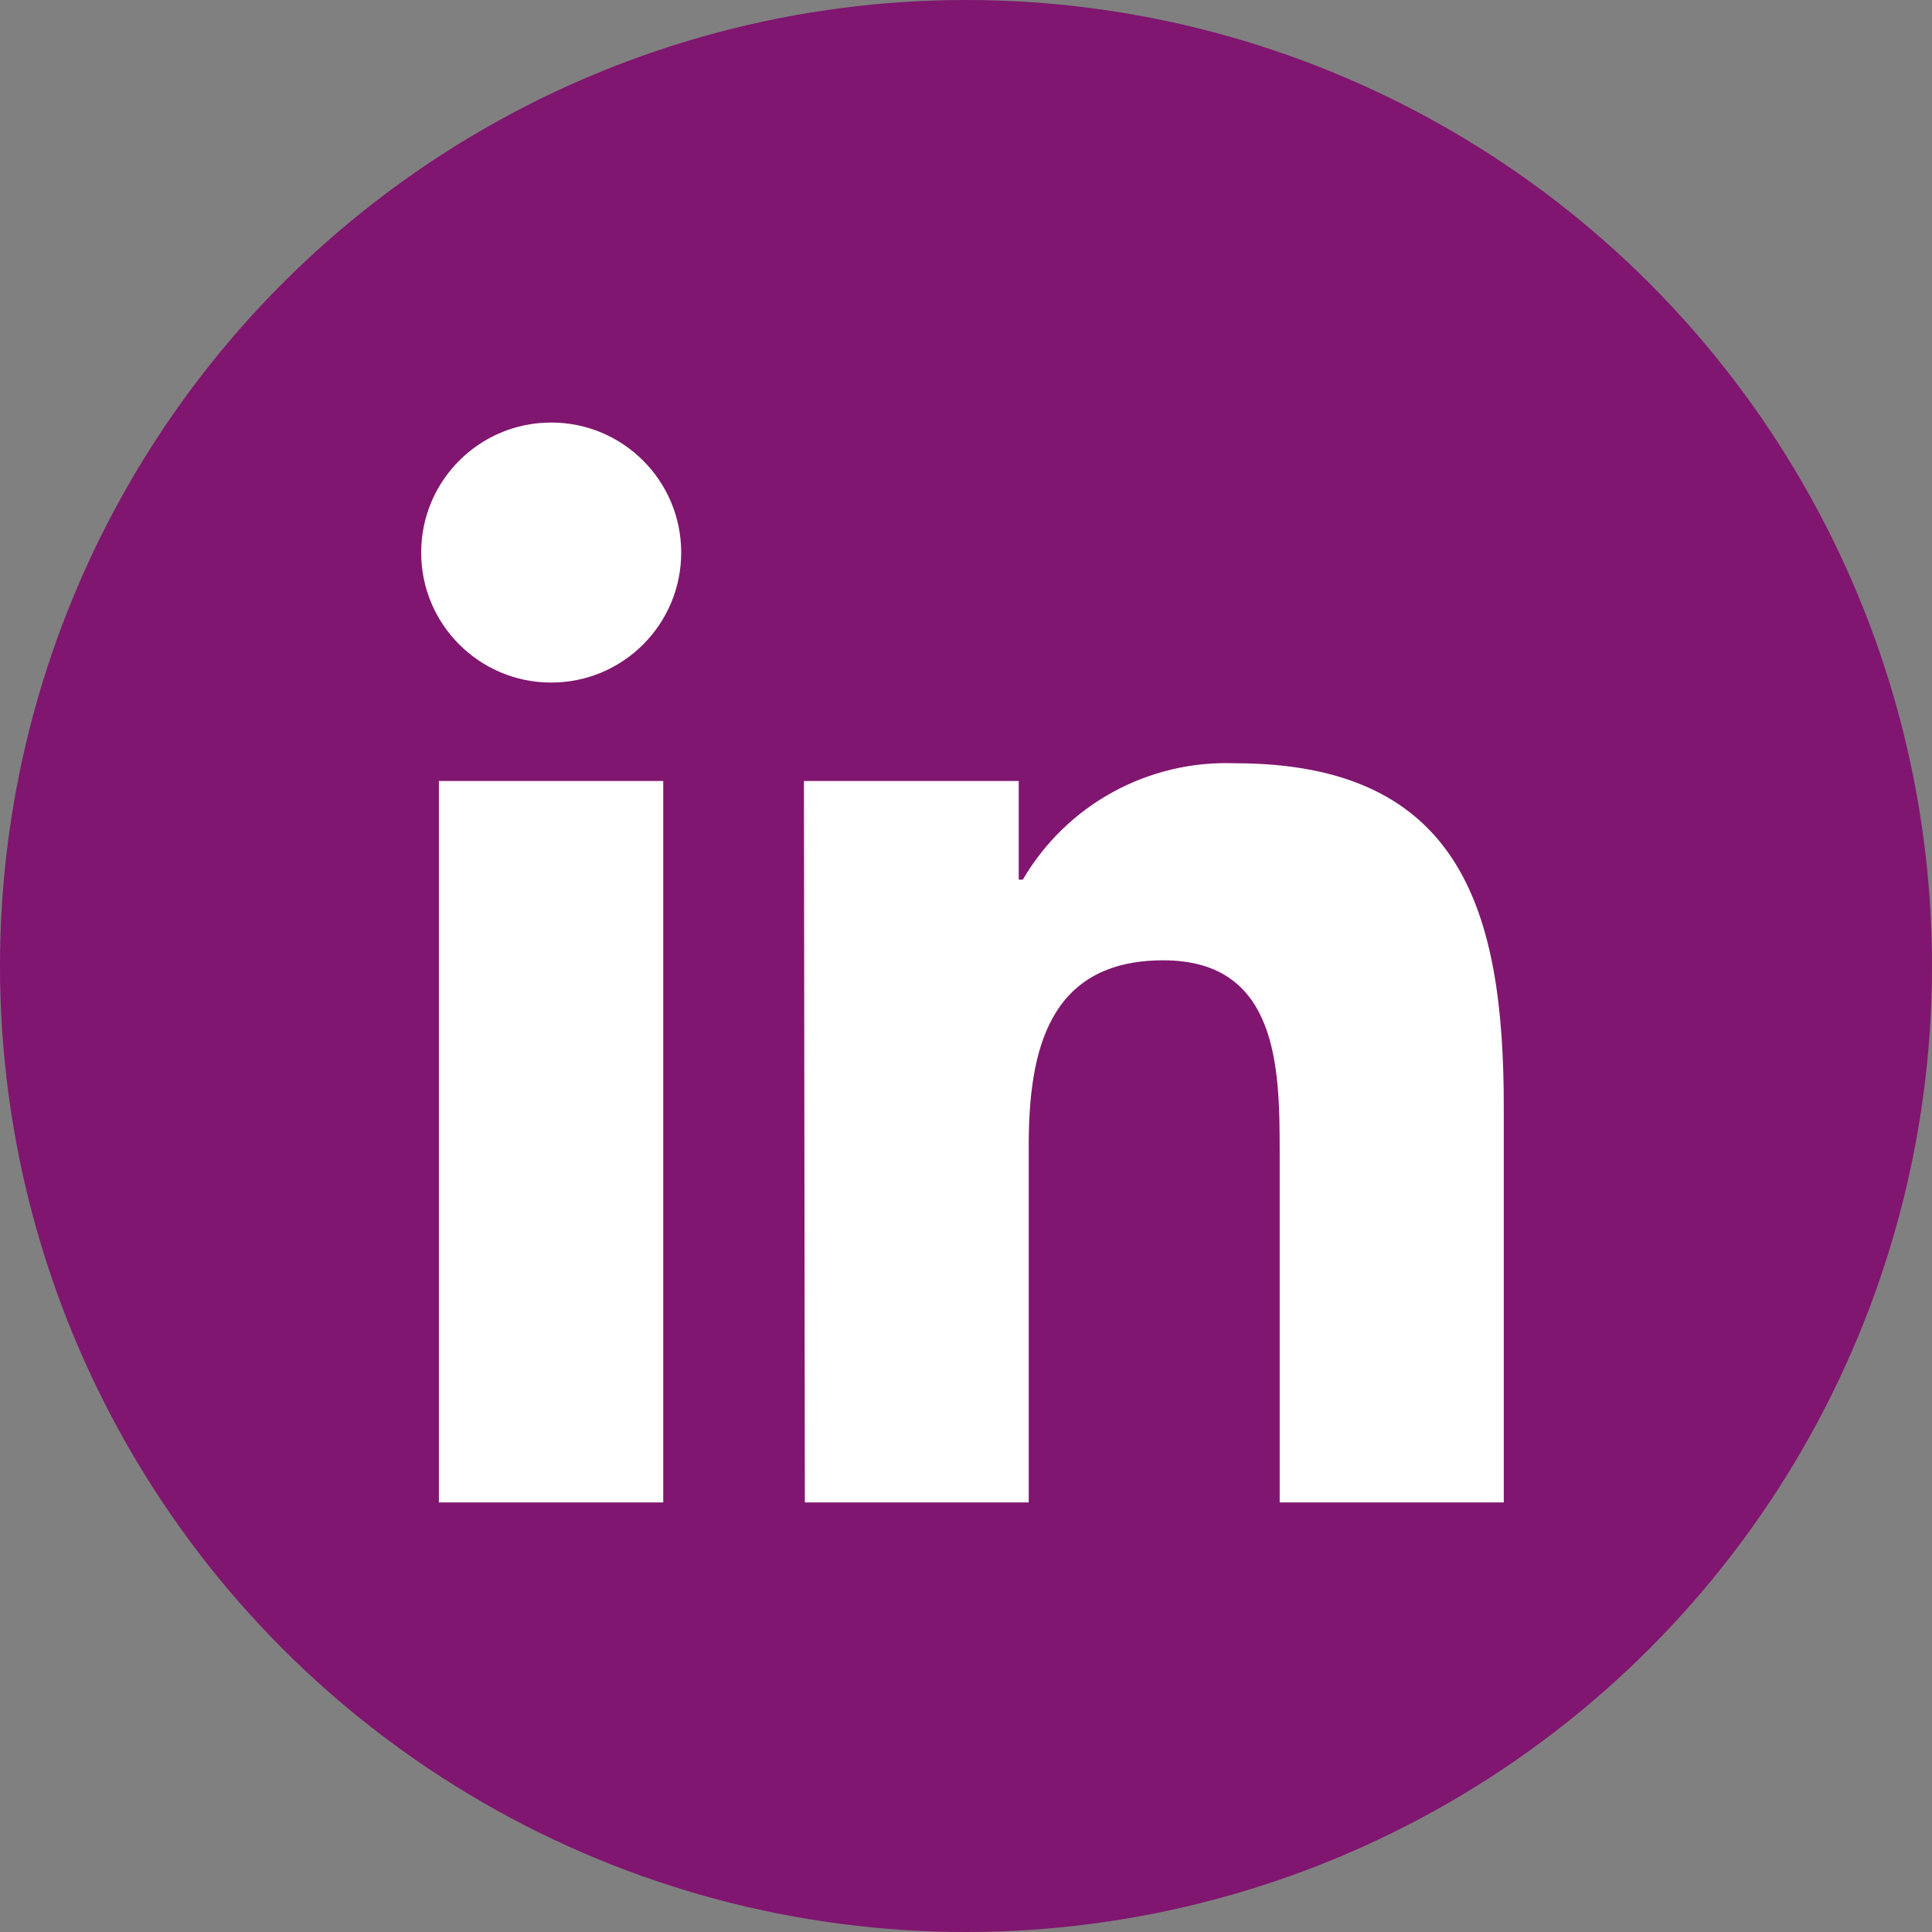
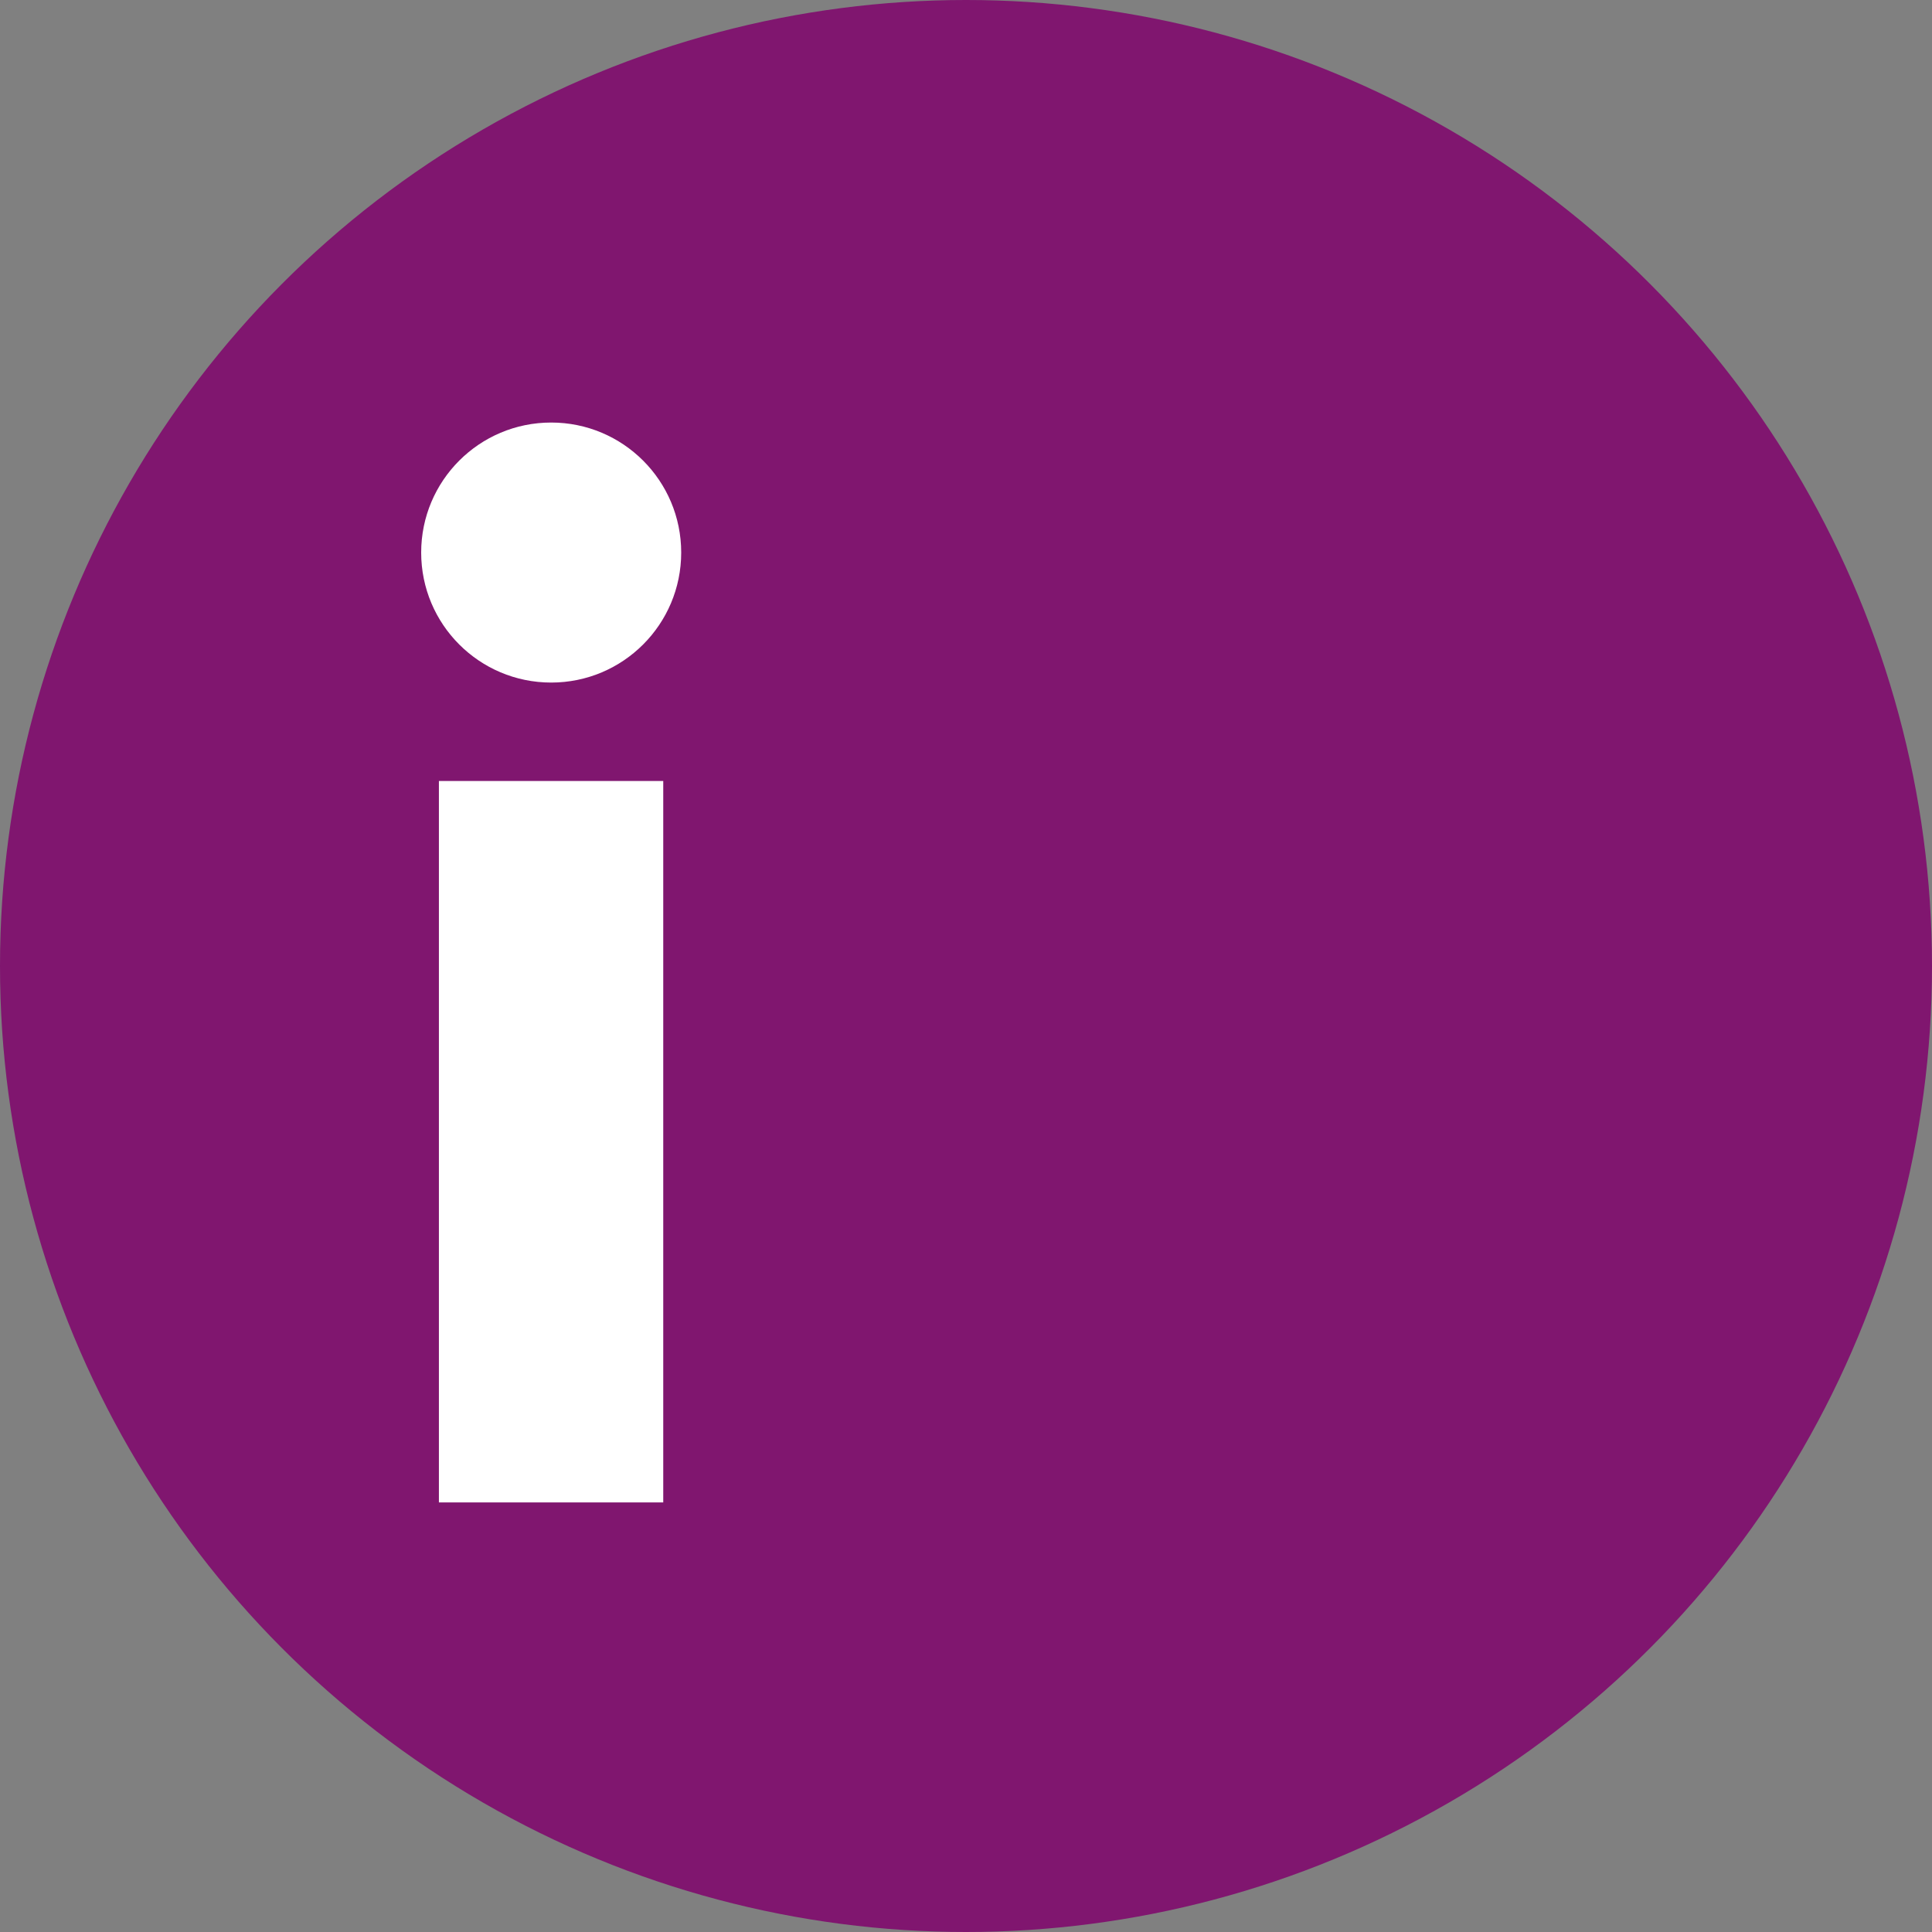
<svg xmlns="http://www.w3.org/2000/svg" id="Layer_2" data-name="Layer 2" viewBox="0 0 85 85">
  <rect x="0" y="0" width="85" height="85" fill="#808080" stroke="none" />
  <defs>
    <style>
      .cls-1 {
        fill: #80166f;
      }

      .cls-2 {
        fill: #fff;
      }
    </style>
  </defs>
  <g id="Layer_1-2" data-name="Layer 1">
    <g id="Linkedin-7">
      <circle id="back-64" class="cls-1" cx="42.5" cy="42.5" r="42.5" />
      <g id="Linkedin-8">
        <path class="cls-2" d="M19.31,34.36h9.87v31.74h-9.87v-31.74ZM24.25,18.59c3.16,0,5.72,2.56,5.72,5.72s-2.56,5.72-5.72,5.72-5.72-2.56-5.72-5.72h0c0-3.16,2.56-5.72,5.72-5.72" />
-         <path class="cls-2" d="M35.37,34.36h9.45v4.34h.18c1.93-3.3,5.51-5.26,9.33-5.12,10,0,11.83,6.57,11.83,15.11v17.41h-9.86v-15.43c0-3.68-.06-8.42-5.12-8.42s-5.92,4-5.92,8.15v15.7h-9.85l-.04-31.74Z" />
      </g>
    </g>
  </g>
</svg>